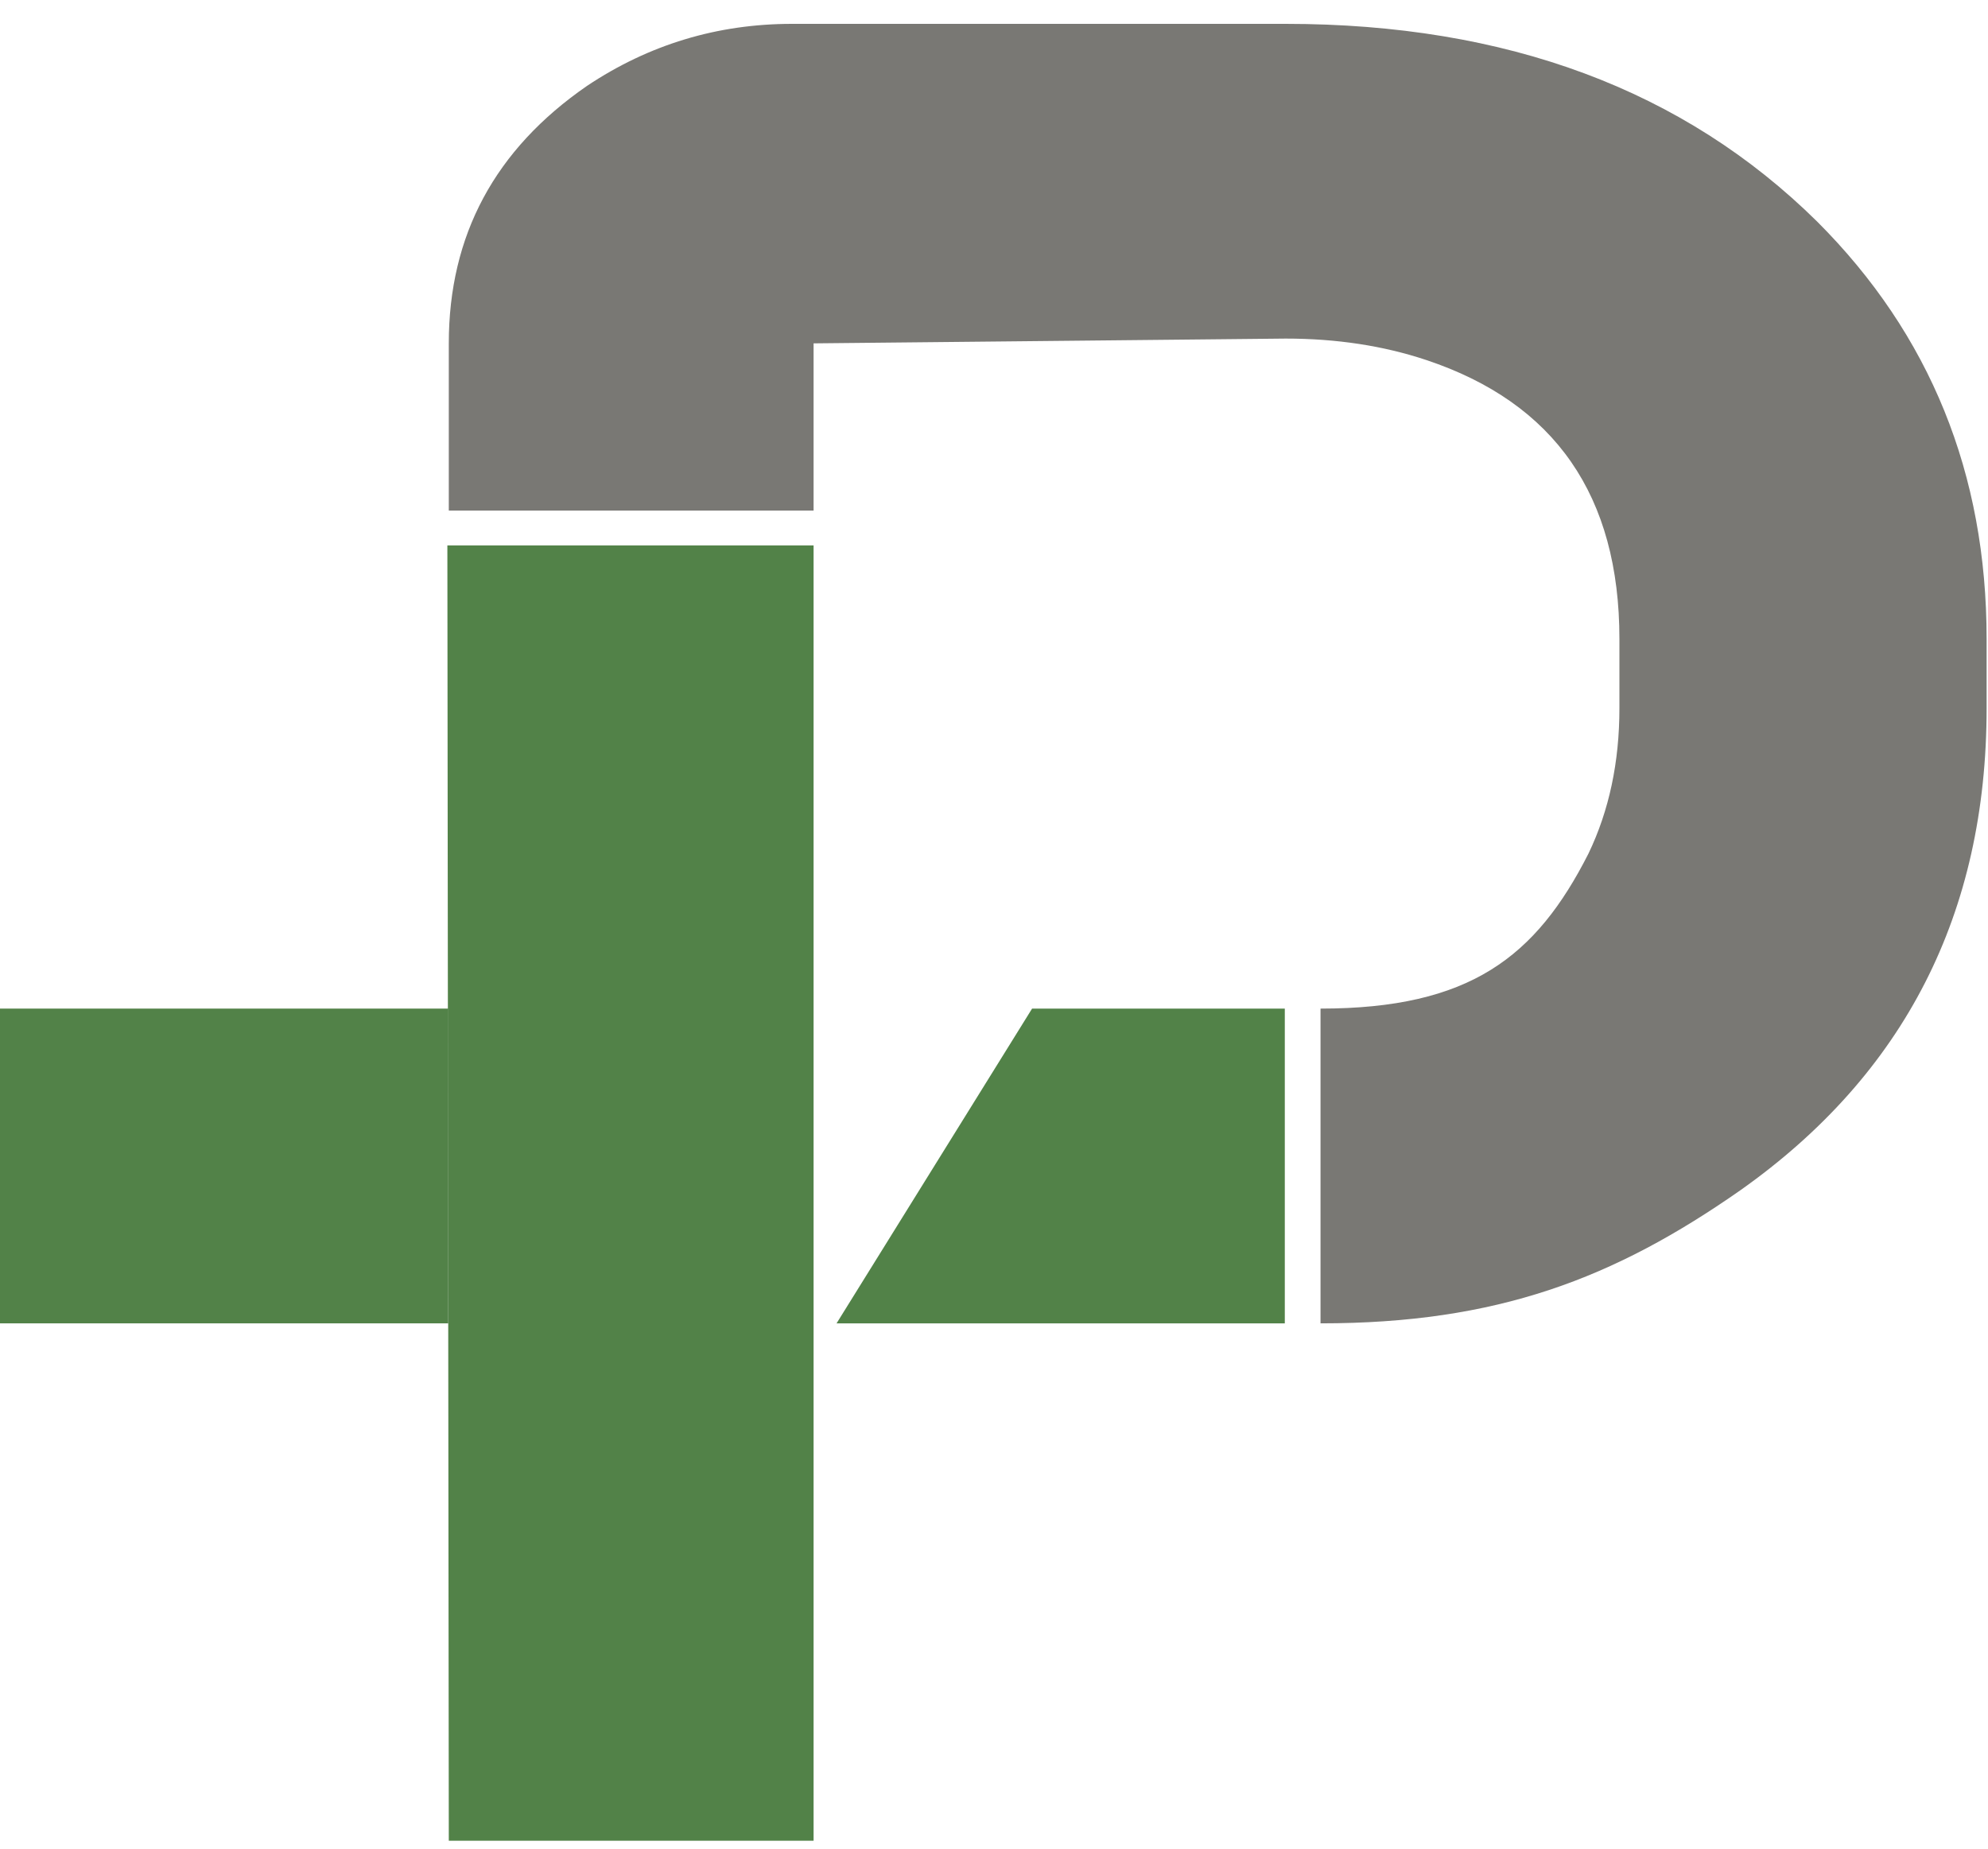
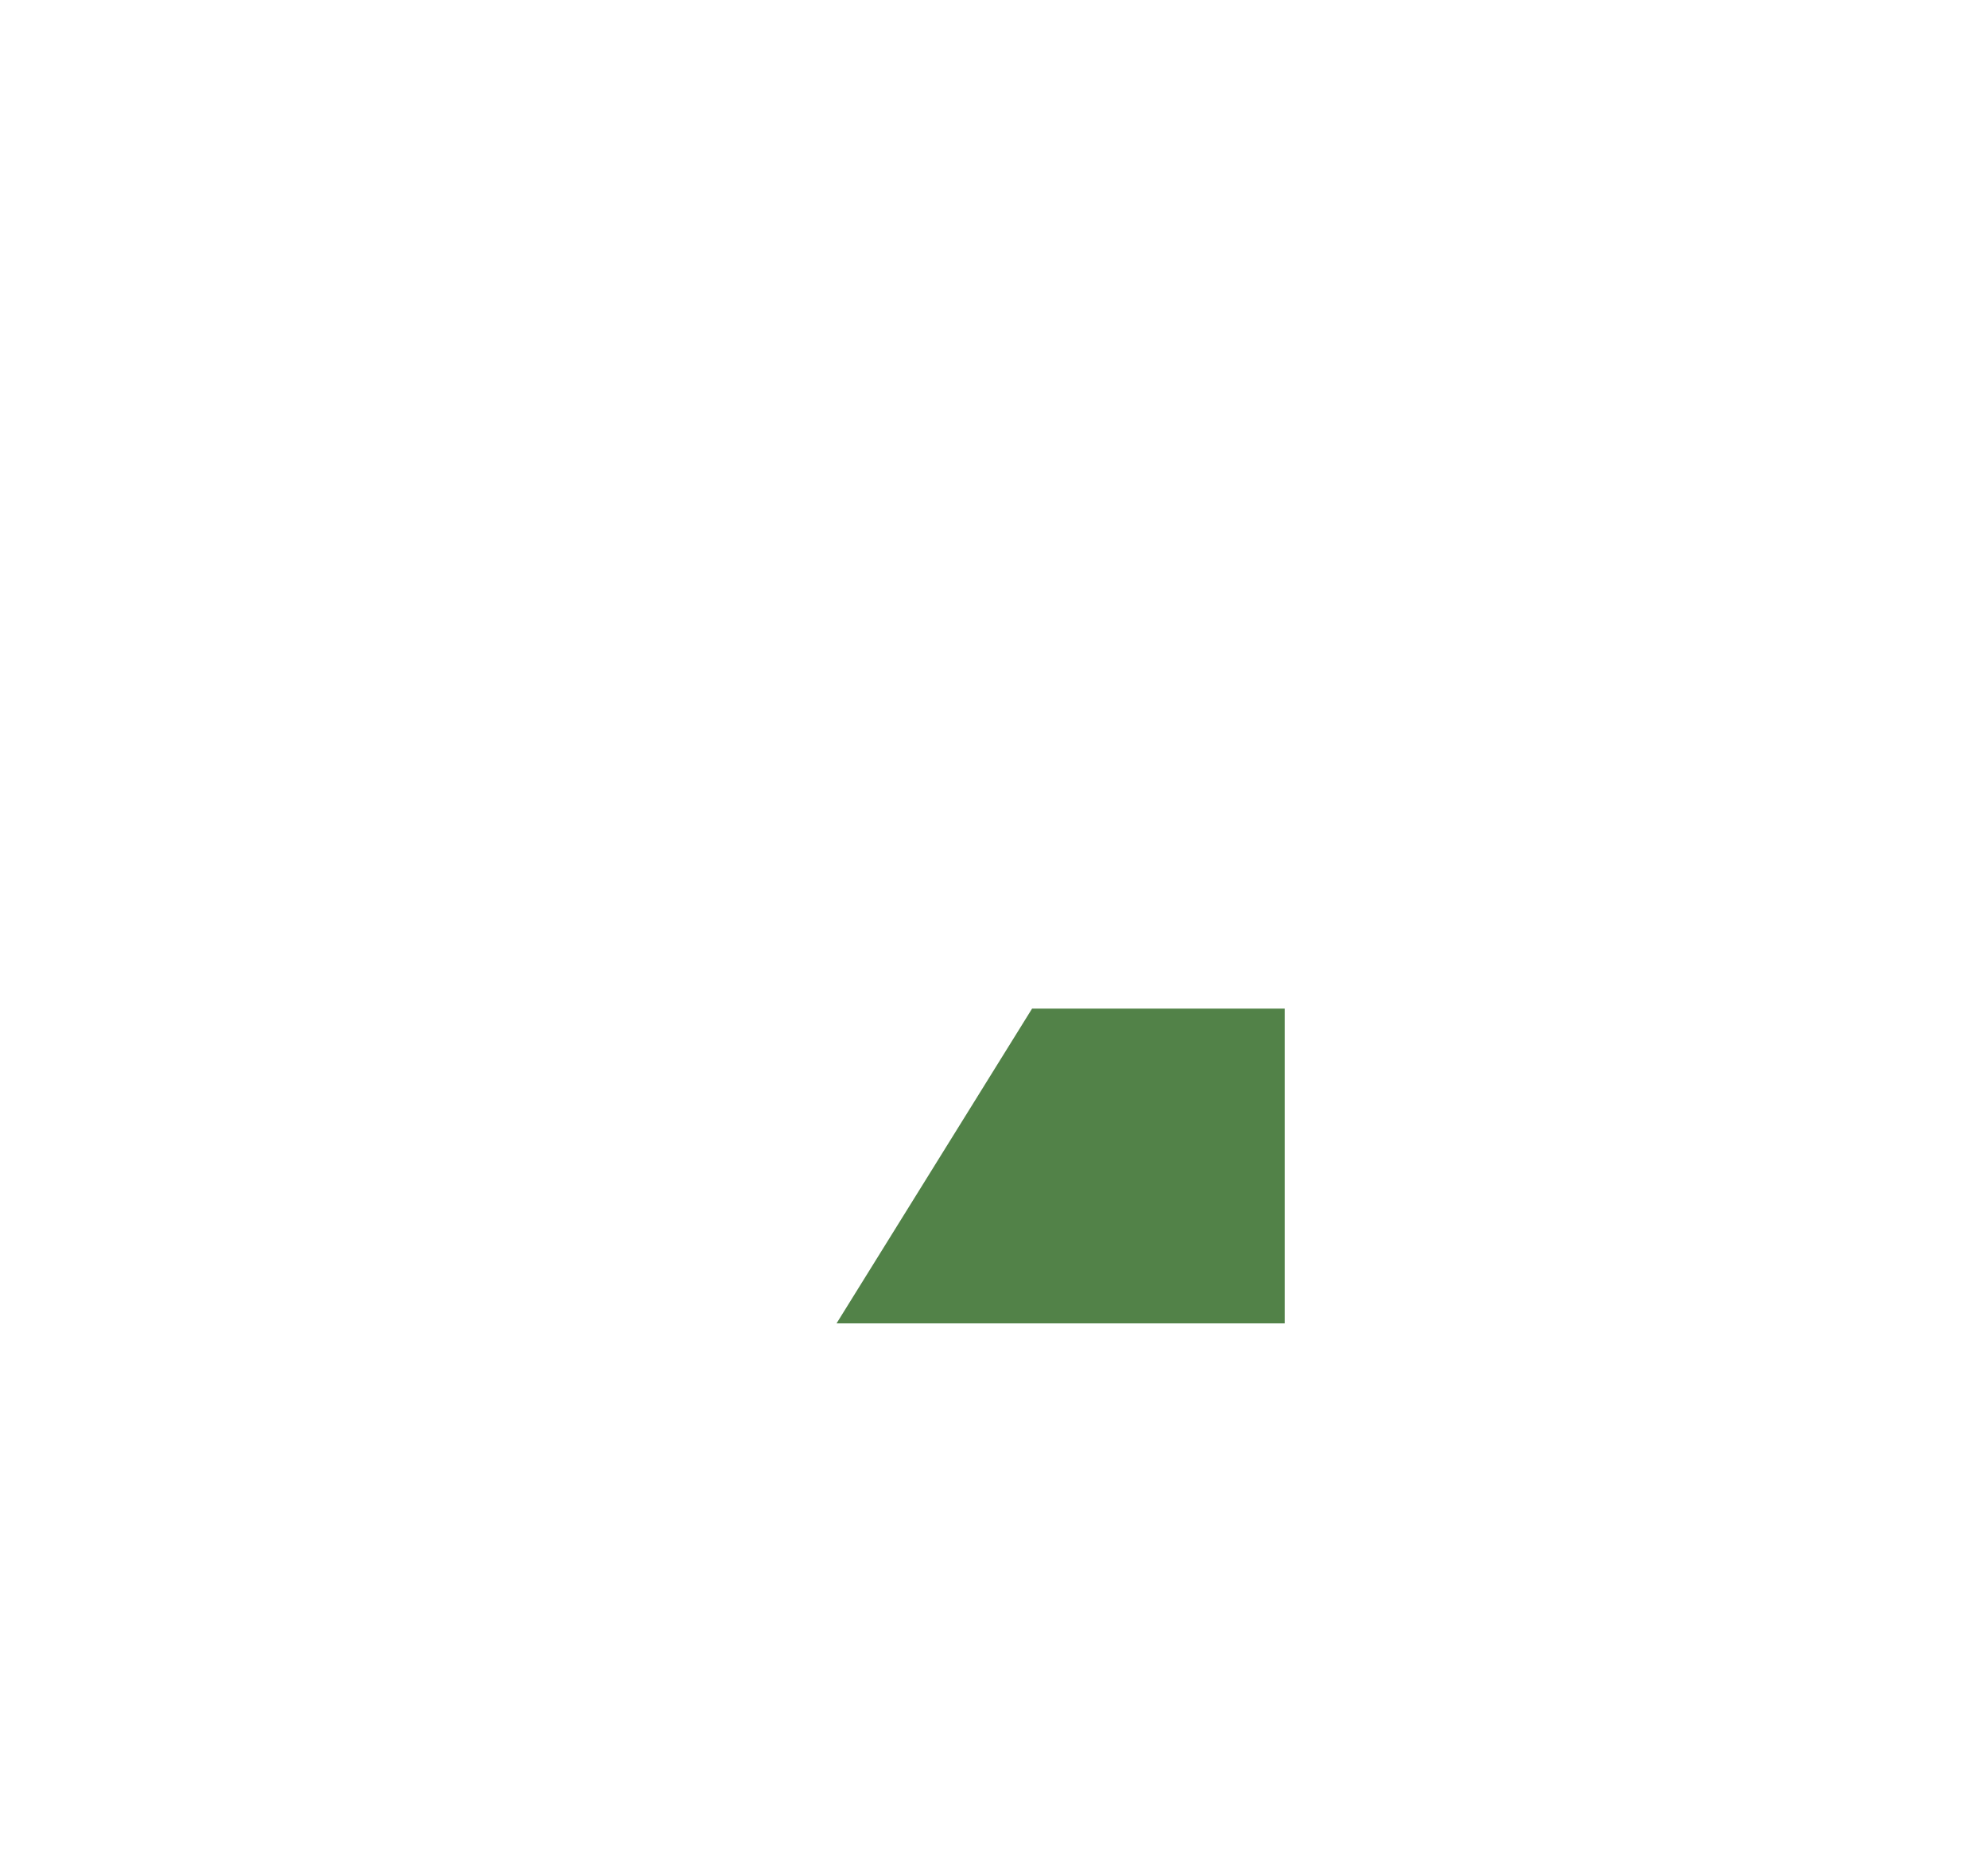
<svg xmlns="http://www.w3.org/2000/svg" width="57" height="53" viewBox="0 0 57 53" fill="none">
-   <path d="M23.327 15.637V52.773H12.868L12.827 15.637H23.327Z" fill="#528248" />
  <path d="M36.838 37.94H23.986L29.592 28.916H36.838V37.94Z" fill="#528248" />
-   <path d="M12.852 37.94H4.9386e-06V28.916H12.852V37.94Z" fill="#528248" />
-   <path d="M23.327 9.844V14.637H12.868V9.844C12.868 6.745 14.19 4.284 16.833 2.461C18.61 1.276 20.57 0.684 22.712 0.684H36.862C43.197 0.684 48.278 2.575 52.106 6.357C55.342 9.593 56.96 13.581 56.96 18.32V20.303C56.96 26.182 54.613 30.785 49.919 34.111C46.273 36.663 42.921 37.94 37.862 37.94V28.916C42.146 28.916 44.04 27.435 45.544 24.473C46.136 23.242 46.432 21.852 46.432 20.303V18.32C46.432 14.219 44.587 11.553 40.895 10.322C39.665 9.912 38.32 9.707 36.862 9.707L23.327 9.844Z" fill="#797874" />
</svg>